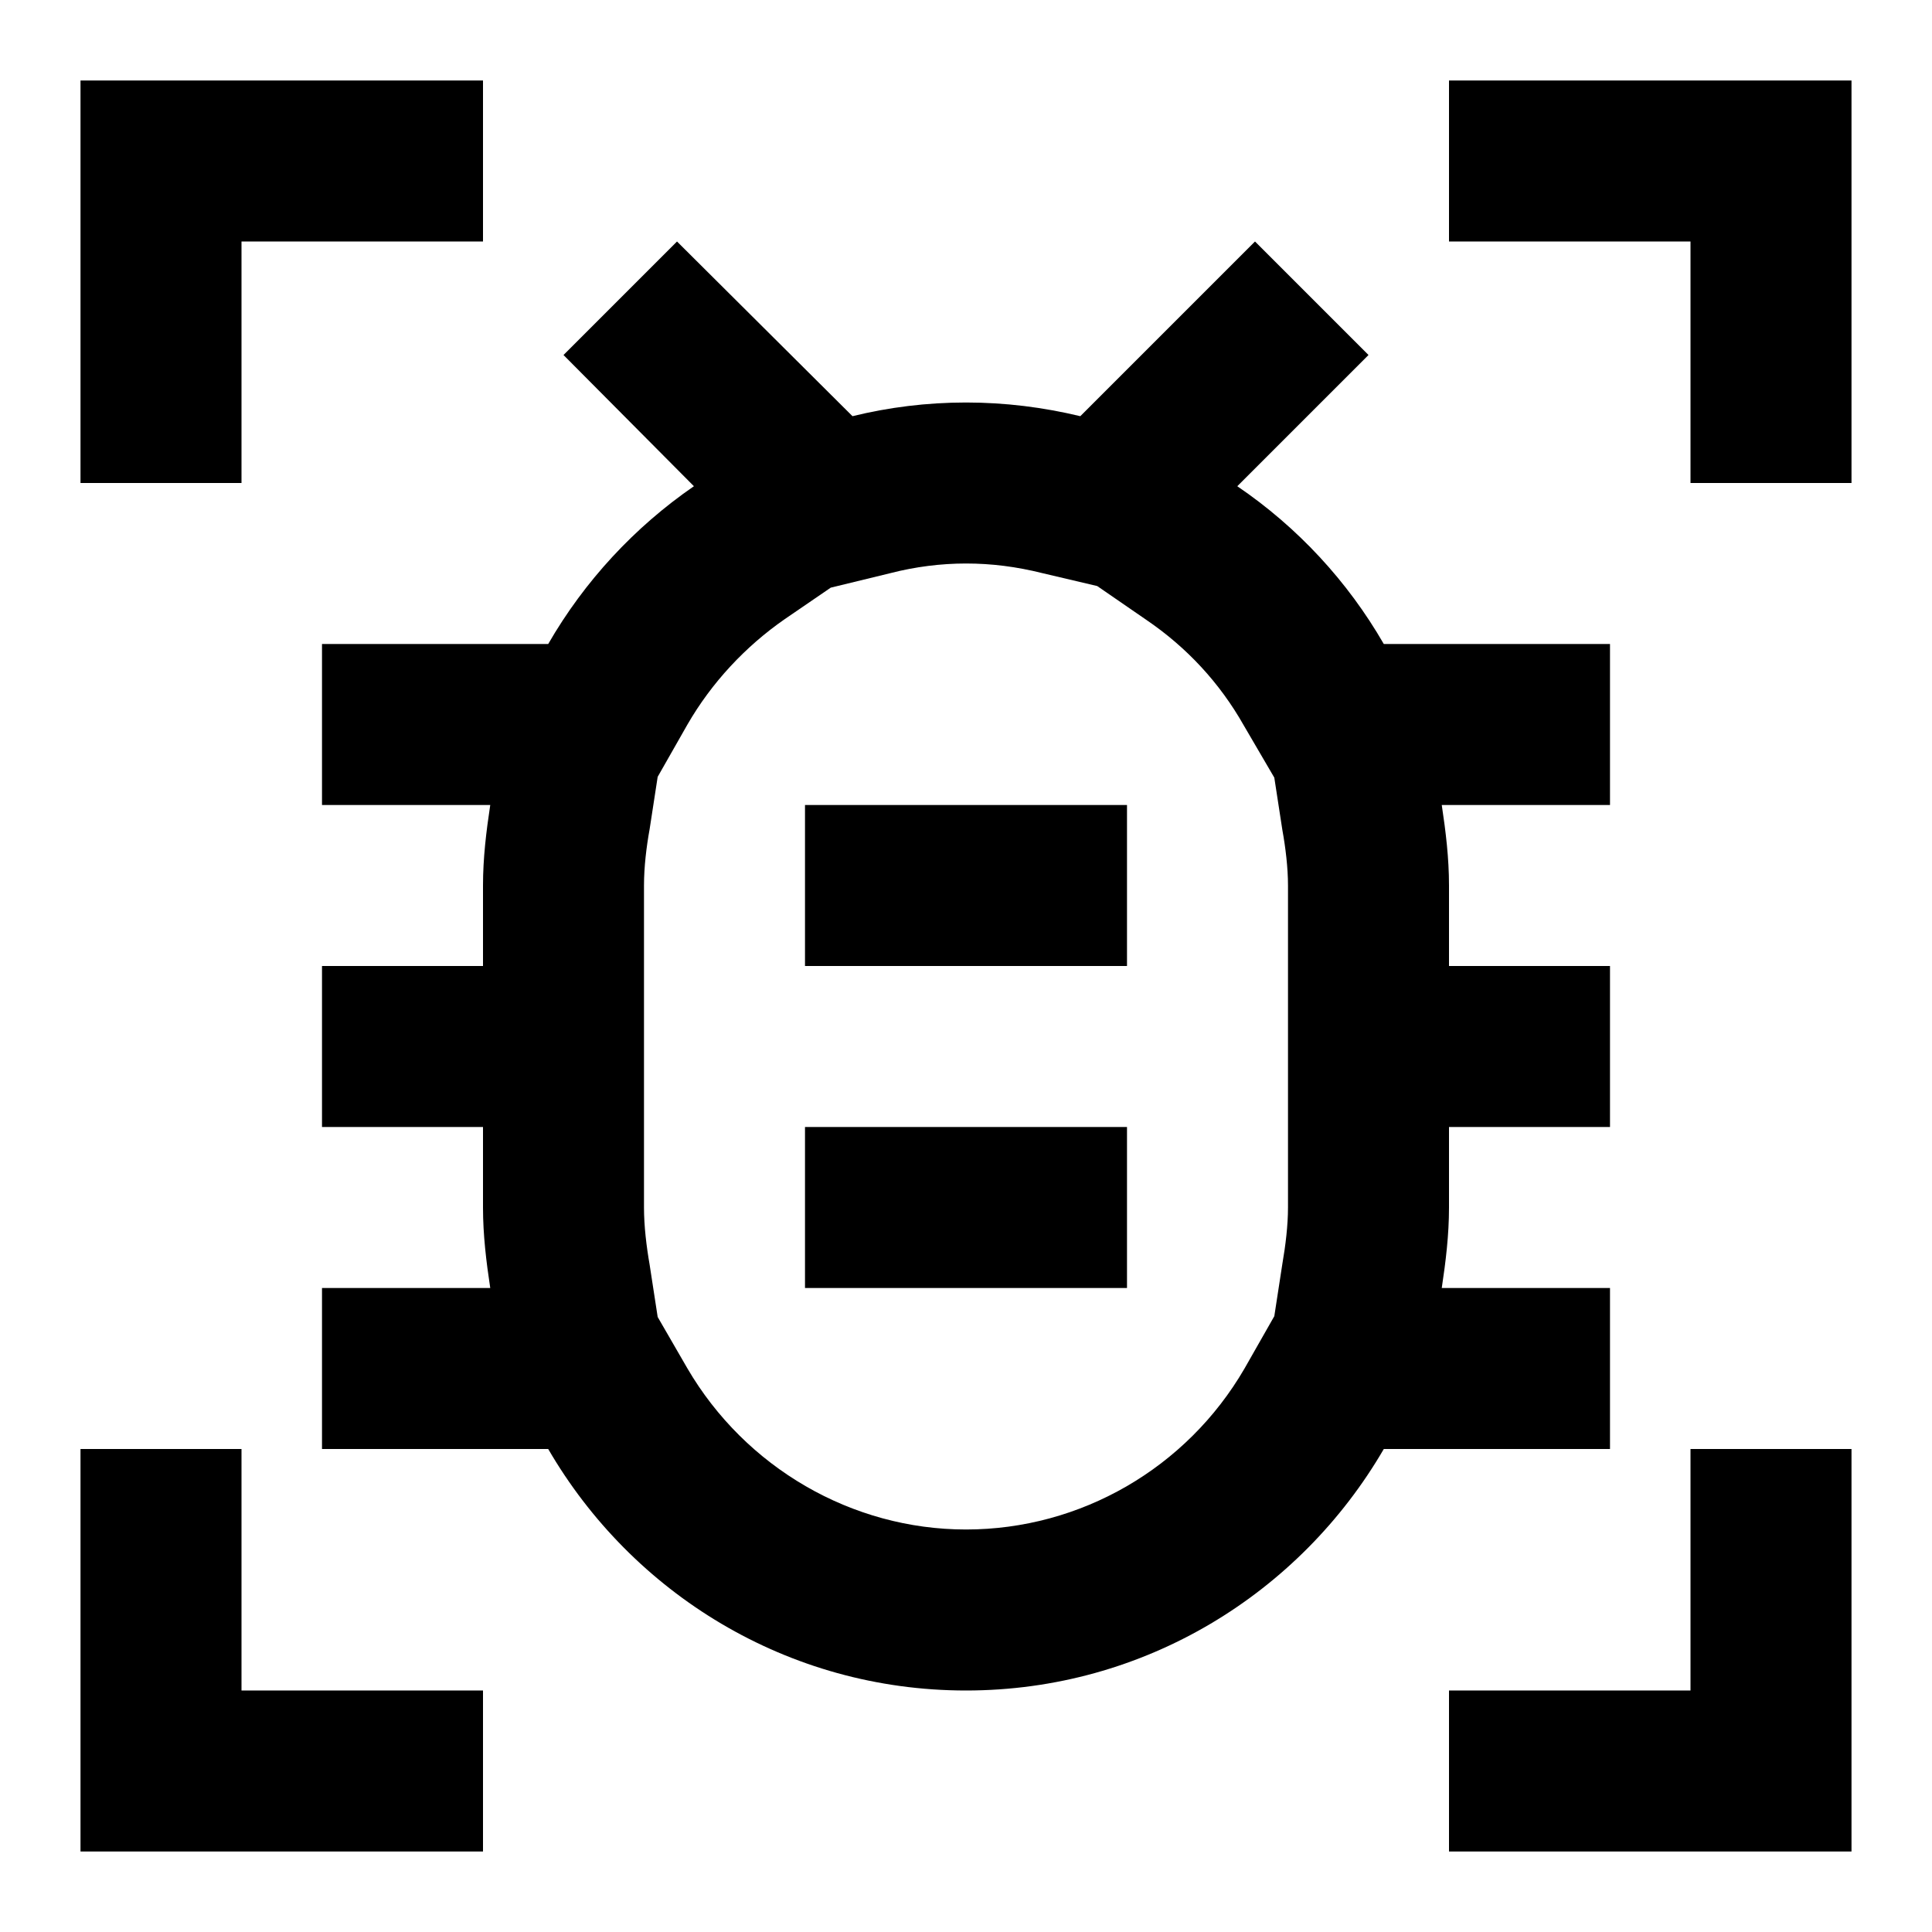
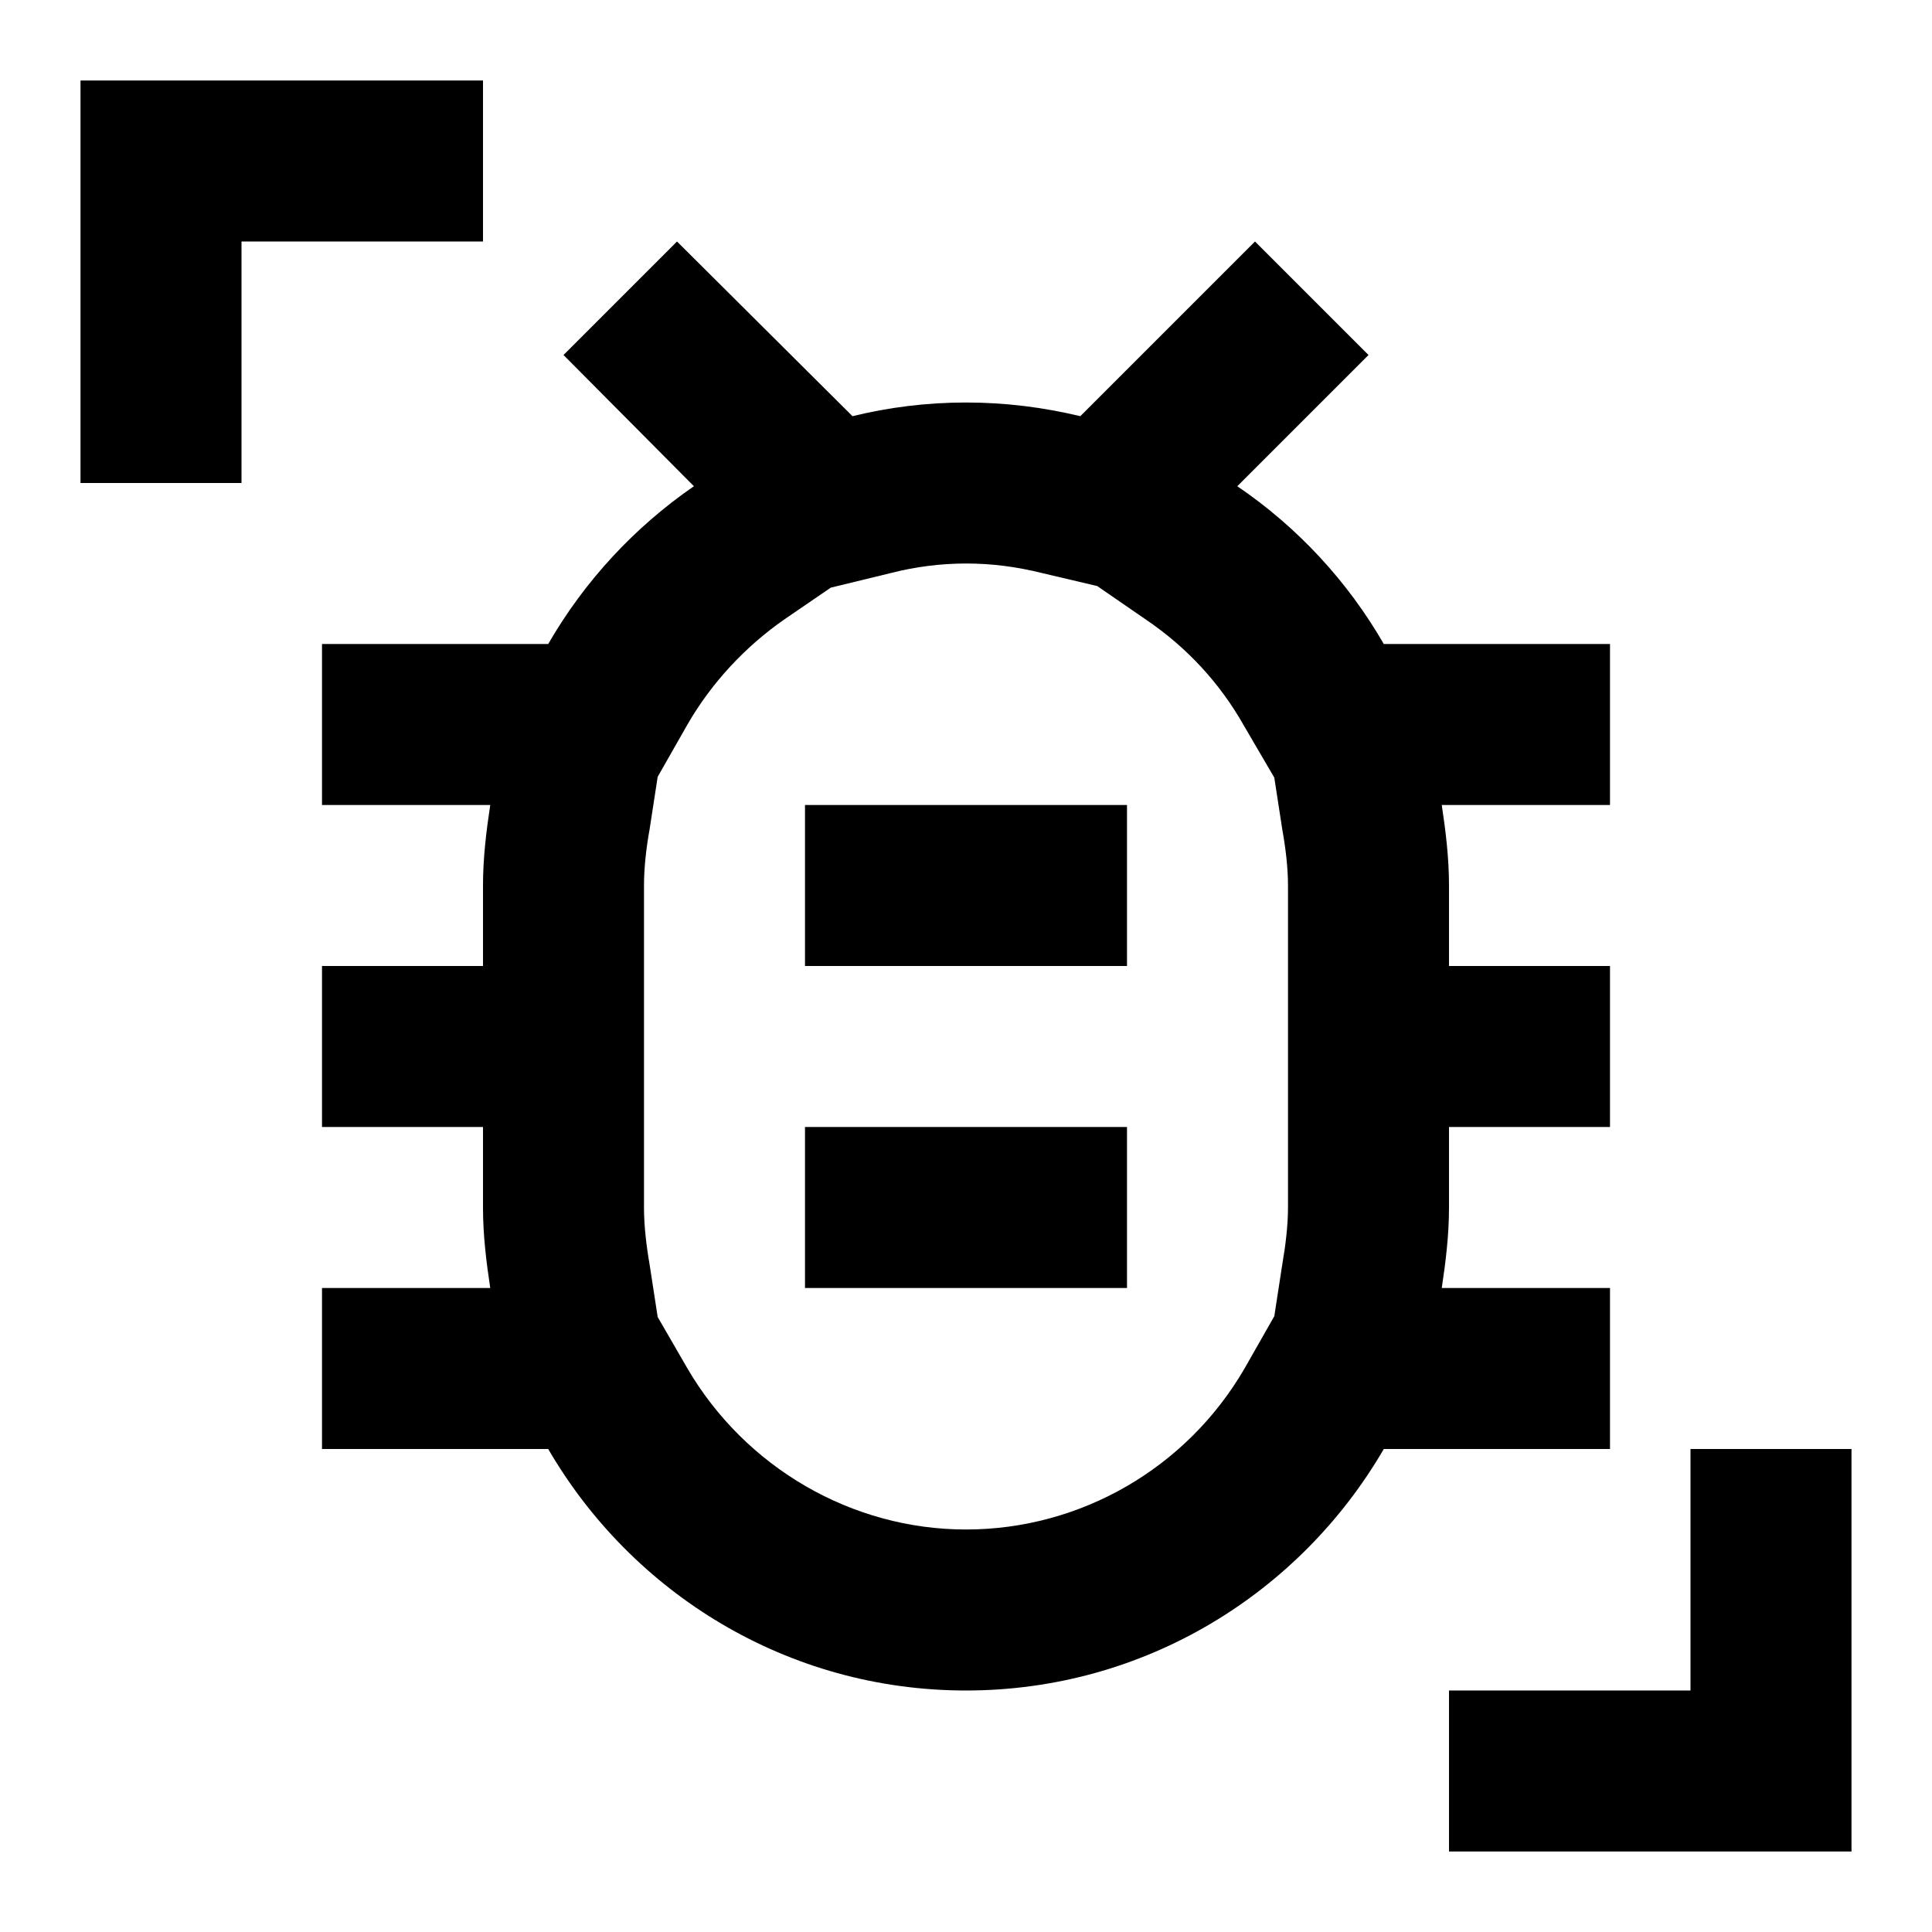
<svg xmlns="http://www.w3.org/2000/svg" width="100%" height="100%" viewBox="0 0 24 24" version="1.1" xml:space="preserve" style="fill-rule:evenodd;clip-rule:evenodd;stroke-linejoin:round;stroke-miterlimit:2;">
  <rect x="0" y="0" width="24" height="24" style="fill:none;" />
  <path d="M23,23l0,-5l-2,0l0,3l-3,0l0,2l5,0Z" />
-   <path d="M1,23l5,0l0,-2l-3,0l0,-3l-2,0l0,5Z" />
-   <path d="M23,6l-2,0l0,-3l-3,0l0,-2l5,0l0,5Z" />
  <path d="M1,1l0,5l2,0l0,-3l3,0l0,-2l-5,0Z" />
  <path d="M20,8l-2.81,0c-0.45,-0.78 -1.07,-1.45 -1.82,-1.96l1.63,-1.63l-1.41,-1.41l-2.17,2.17c-0.46,-0.11 -0.93,-0.17 -1.42,-0.17c-0.49,0 -0.96,0.06 -1.41,0.17l-2.18,-2.17l-1.41,1.41l1.62,1.63c-0.74,0.51 -1.36,1.18 -1.81,1.96l-2.81,0l0,2l2.09,0c-0.05,0.33 -0.09,0.66 -0.09,1l0,1l-2,0l0,2l2,0l0,1c0,0.34 0.04,0.67 0.09,1l-2.09,0l0,2l2.81,0c1.04,1.79 2.97,3 5.19,3c2.22,0 4.15,-1.21 5.19,-3l2.81,0l0,-2l-2.09,0c0.05,-0.33 0.09,-0.66 0.09,-1l0,-1l2,0l0,-2l-2,0l0,-1c0,-0.34 -0.04,-0.67 -0.09,-1l2.09,0l0,-2Zm-4,3l0,4c0,0.22 -0.03,0.47 -0.07,0.7l-0.1,0.65l-0.37,0.65c-0.72,1.24 -2.04,2 -3.46,2c-1.42,0 -2.74,-0.77 -3.46,-2l-0.37,-0.64l-0.1,-0.65c-0.04,-0.23 -0.07,-0.48 -0.07,-0.71l0,-4c0,-0.23 0.03,-0.48 0.07,-0.7l0.1,-0.65l0.37,-0.65c0.3,-0.52 0.72,-0.97 1.21,-1.31l0.57,-0.39l0.74,-0.18c0.31,-0.08 0.63,-0.12 0.94,-0.12c0.32,0 0.63,0.04 0.95,0.12l0.68,0.16l0.61,0.42c0.5,0.34 0.91,0.78 1.21,1.31l0.38,0.65l0.1,0.65c0.04,0.22 0.07,0.47 0.07,0.69Zm-6,3l4,0l0,2l-4,0l0,-2Zm0,-4l4,0l0,2l-4,0l0,-2Z" style="fill-rule:nonzero;" />
</svg>